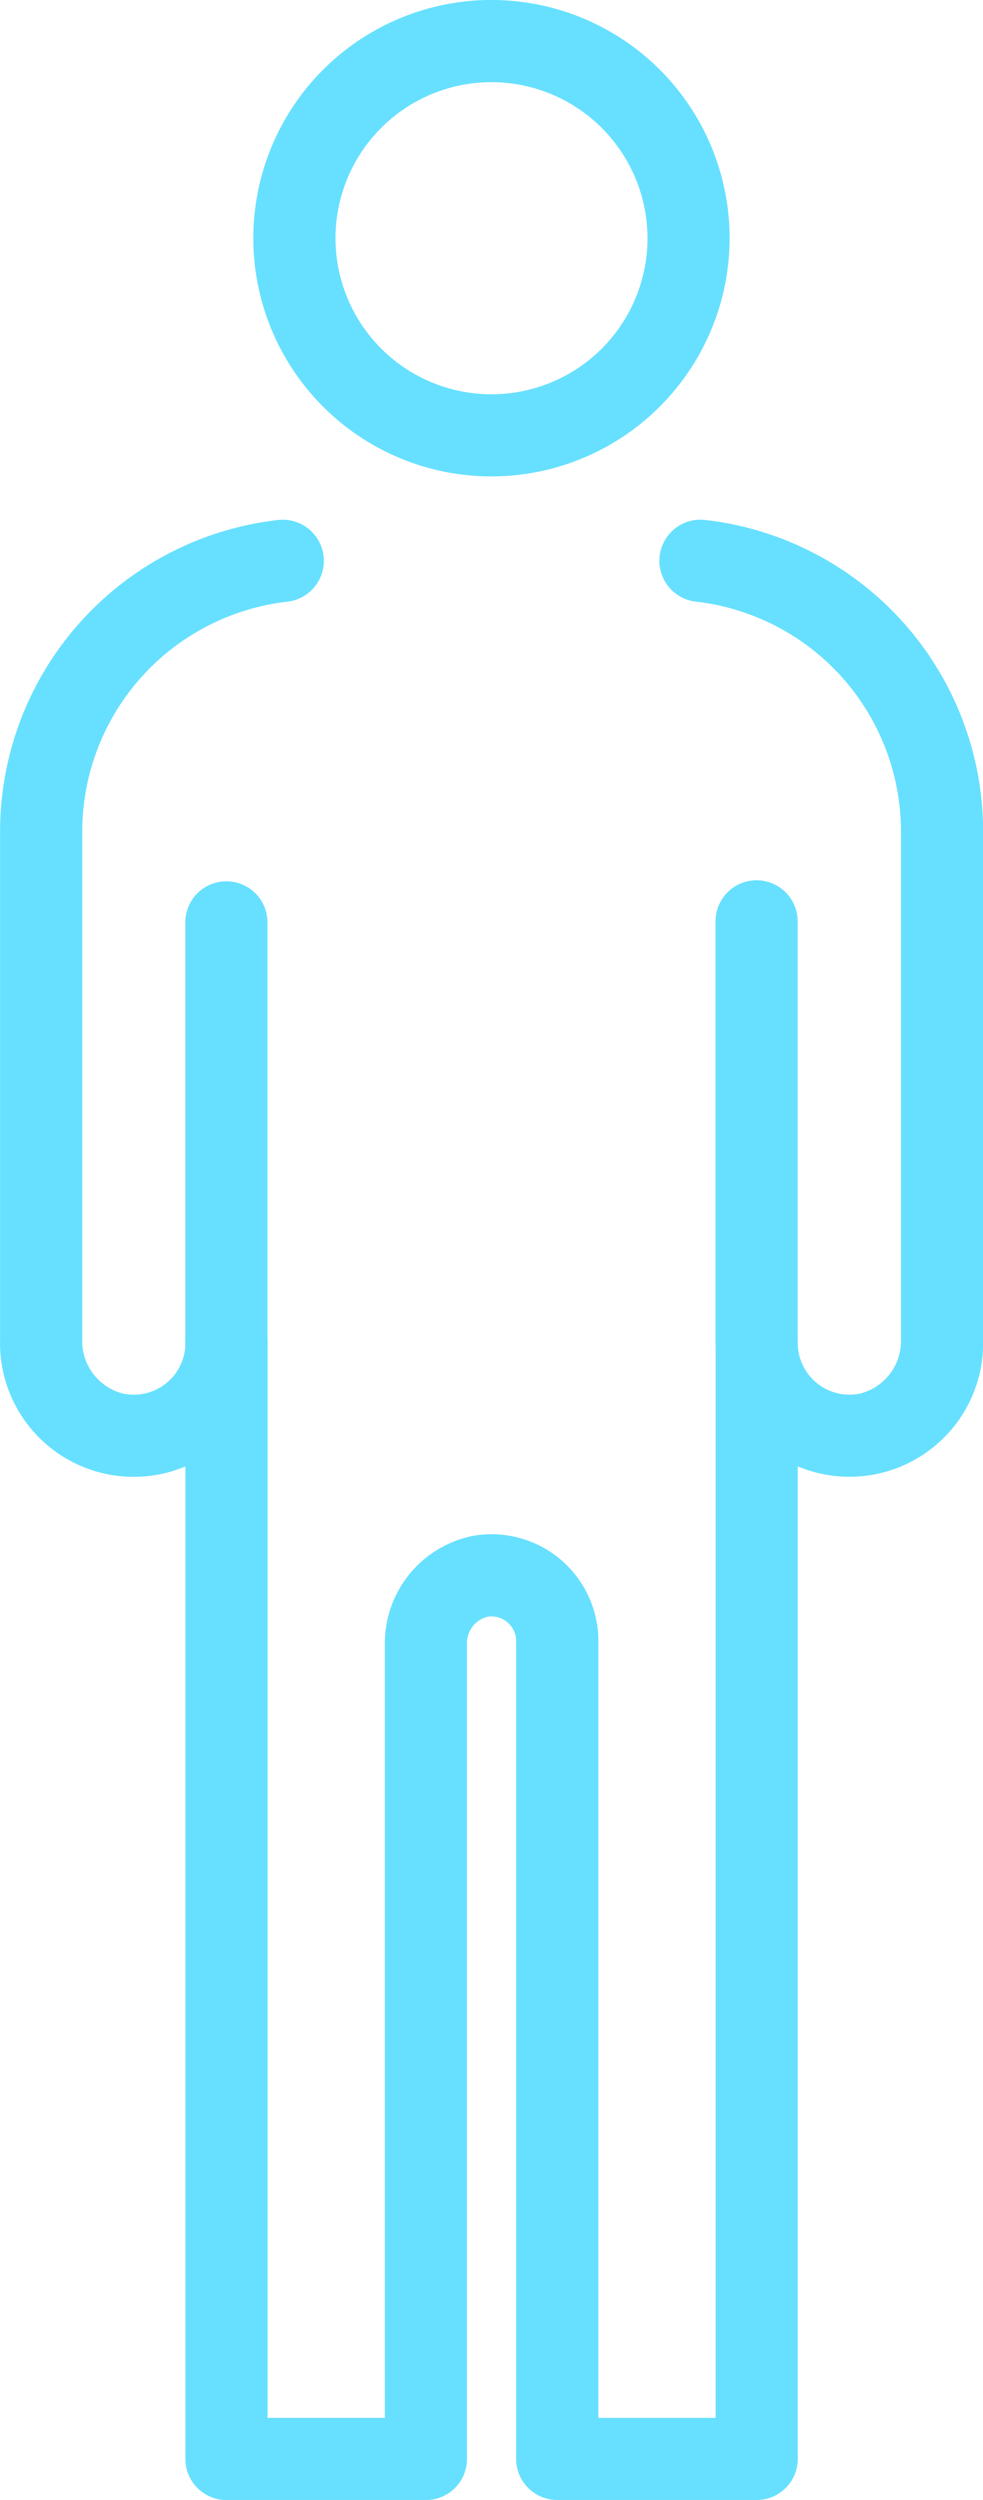
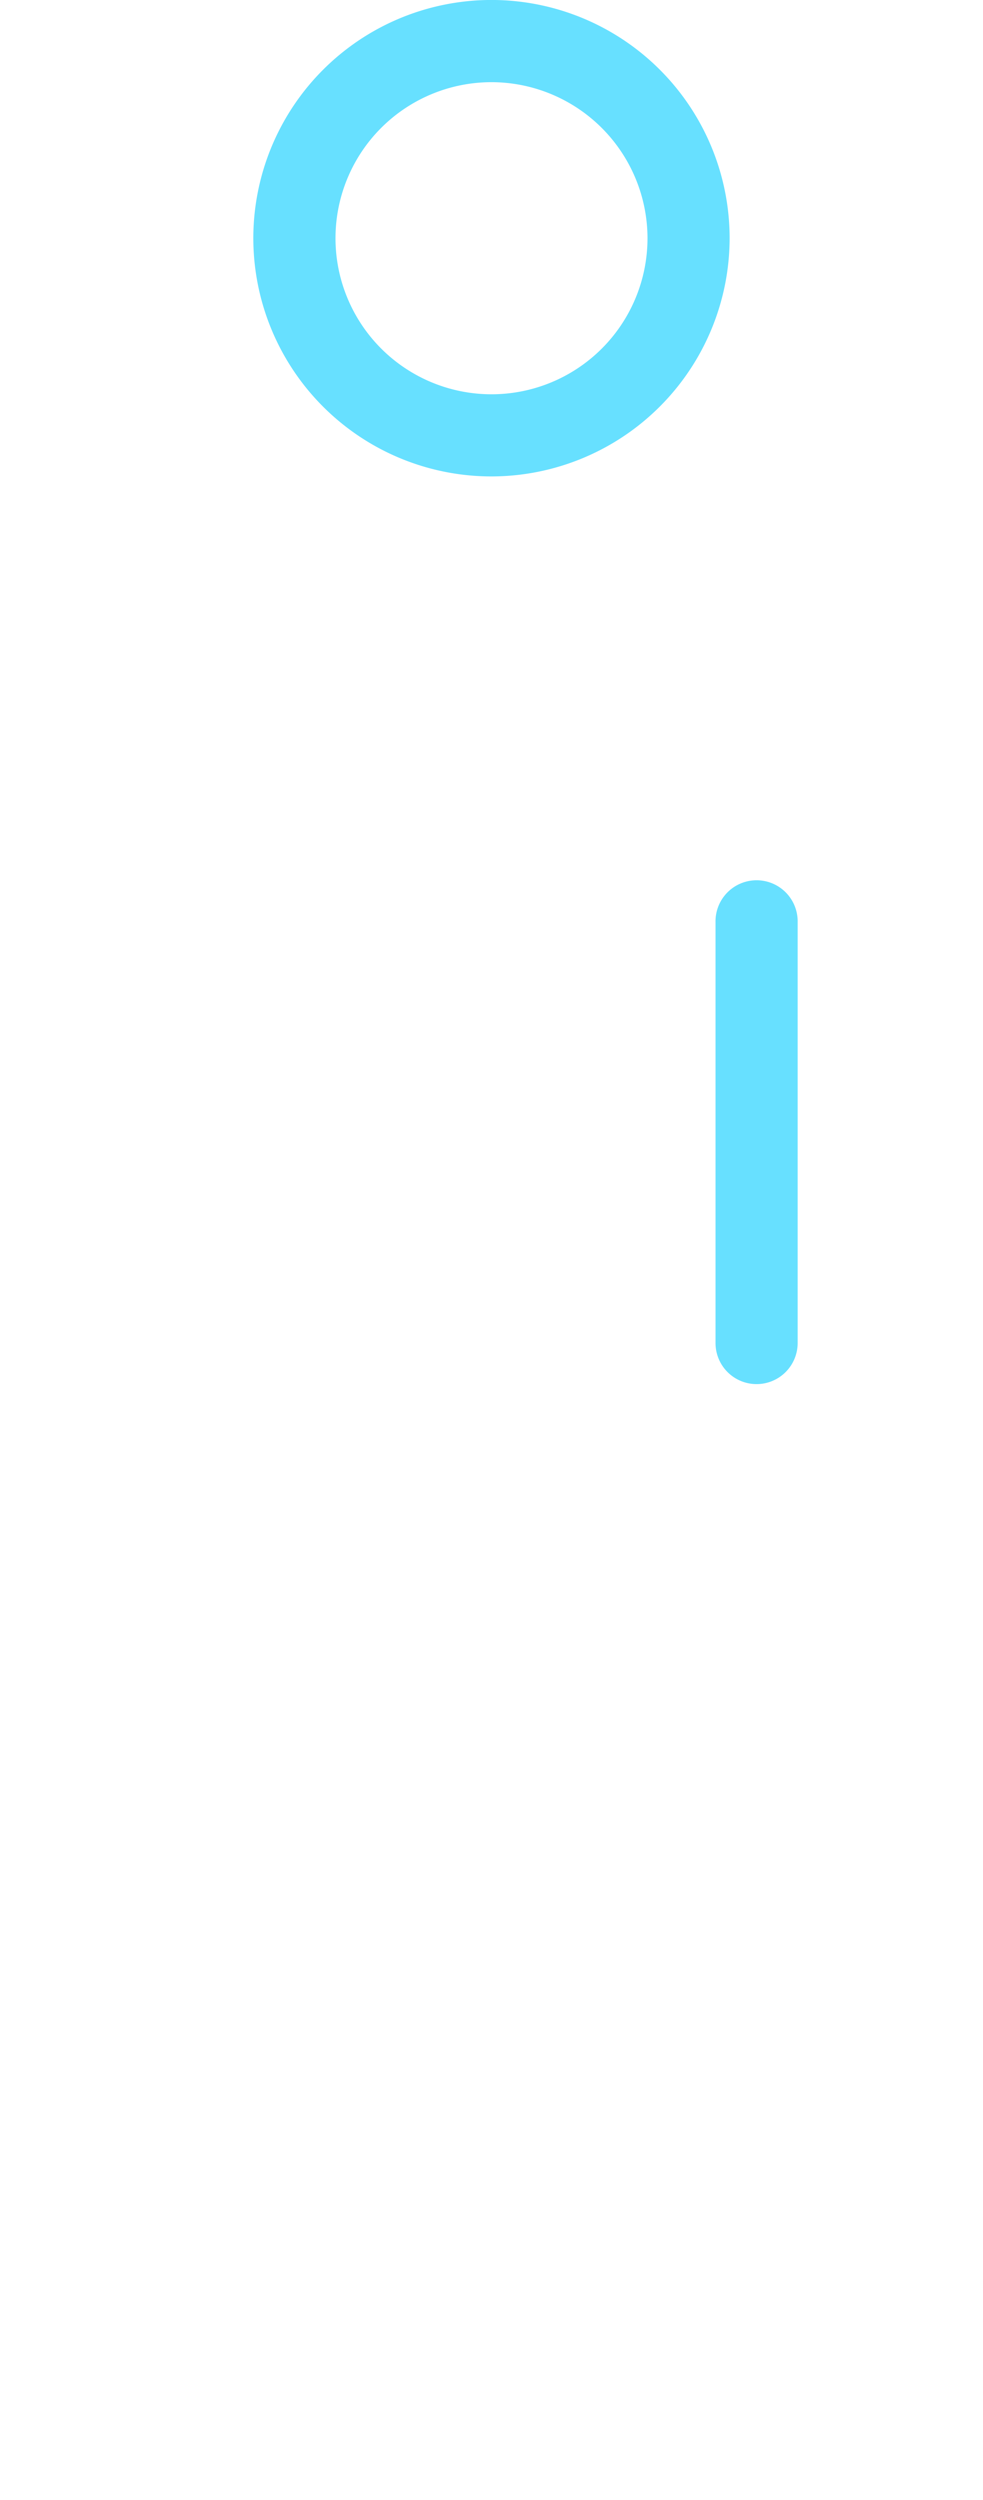
<svg xmlns="http://www.w3.org/2000/svg" id="グループ_122" data-name="グループ 122" width="37.31" height="94.856" viewBox="0 0 37.31 94.856">
  <path id="パス_112" data-name="パス 112" d="M1747.656,586.6a1.558,1.558,0,0,1-1.559-1.559v-15.96a1.559,1.559,0,1,1,3.117,0v15.96A1.559,1.559,0,0,1,1747.656,586.6Z" transform="translate(-1718.939 -534.083)" fill="#67e0ff" />
  <path id="パス_113" data-name="パス 113" d="M1677.886,438.343a9.039,9.039,0,1,1,9.038-9.039A9.049,9.049,0,0,1,1677.886,438.343Zm0-14.959a5.921,5.921,0,1,0,5.921,5.921A5.928,5.928,0,0,0,1677.886,423.384Z" transform="translate(-1659.231 -420.266)" fill="#67e0ff" />
-   <path id="パス_114" data-name="パス 114" d="M1659.035,586.6a1.559,1.559,0,0,1-1.559-1.559v-15.96a1.559,1.559,0,1,1,3.118,0v15.96A1.559,1.559,0,0,1,1659.035,586.6Z" transform="translate(-1650.442 -534.083)" fill="#67e0ff" />
-   <path id="パス_115" data-name="パス 115" d="M1655.214,582.246h-7.568a1.559,1.559,0,0,1-1.559-1.559V549.656a.937.937,0,0,0-1.1-.92,1.036,1.036,0,0,0-.766,1.054v30.9a1.559,1.559,0,0,1-1.559,1.559h-7.568a1.559,1.559,0,0,1-1.56-1.559V543.031a5.074,5.074,0,0,1-7.034-4.814V518.948a11.9,11.9,0,0,1,10.55-11.828,1.559,1.559,0,0,1,.356,3.1,8.783,8.783,0,0,0-7.787,8.73v19.268a2.052,2.052,0,0,0,1.555,2.05,1.962,1.962,0,0,0,2.361-1.919,1.559,1.559,0,1,1,3.118,0v40.781h4.45V549.789a4.159,4.159,0,0,1,3.384-4.131,4.055,4.055,0,0,1,4.722,4v29.473h4.45V538.348a1.559,1.559,0,1,1,3.117,0,1.963,1.963,0,0,0,2.361,1.919,2.053,2.053,0,0,0,1.556-2.05V518.948a8.783,8.783,0,0,0-7.787-8.73,1.559,1.559,0,1,1,.355-3.1,11.9,11.9,0,0,1,10.55,11.828v19.268a5.074,5.074,0,0,1-7.035,4.814v37.656A1.558,1.558,0,0,1,1655.214,582.246Z" transform="translate(-1626.497 -487.39)" fill="#67e0ff" />
</svg>